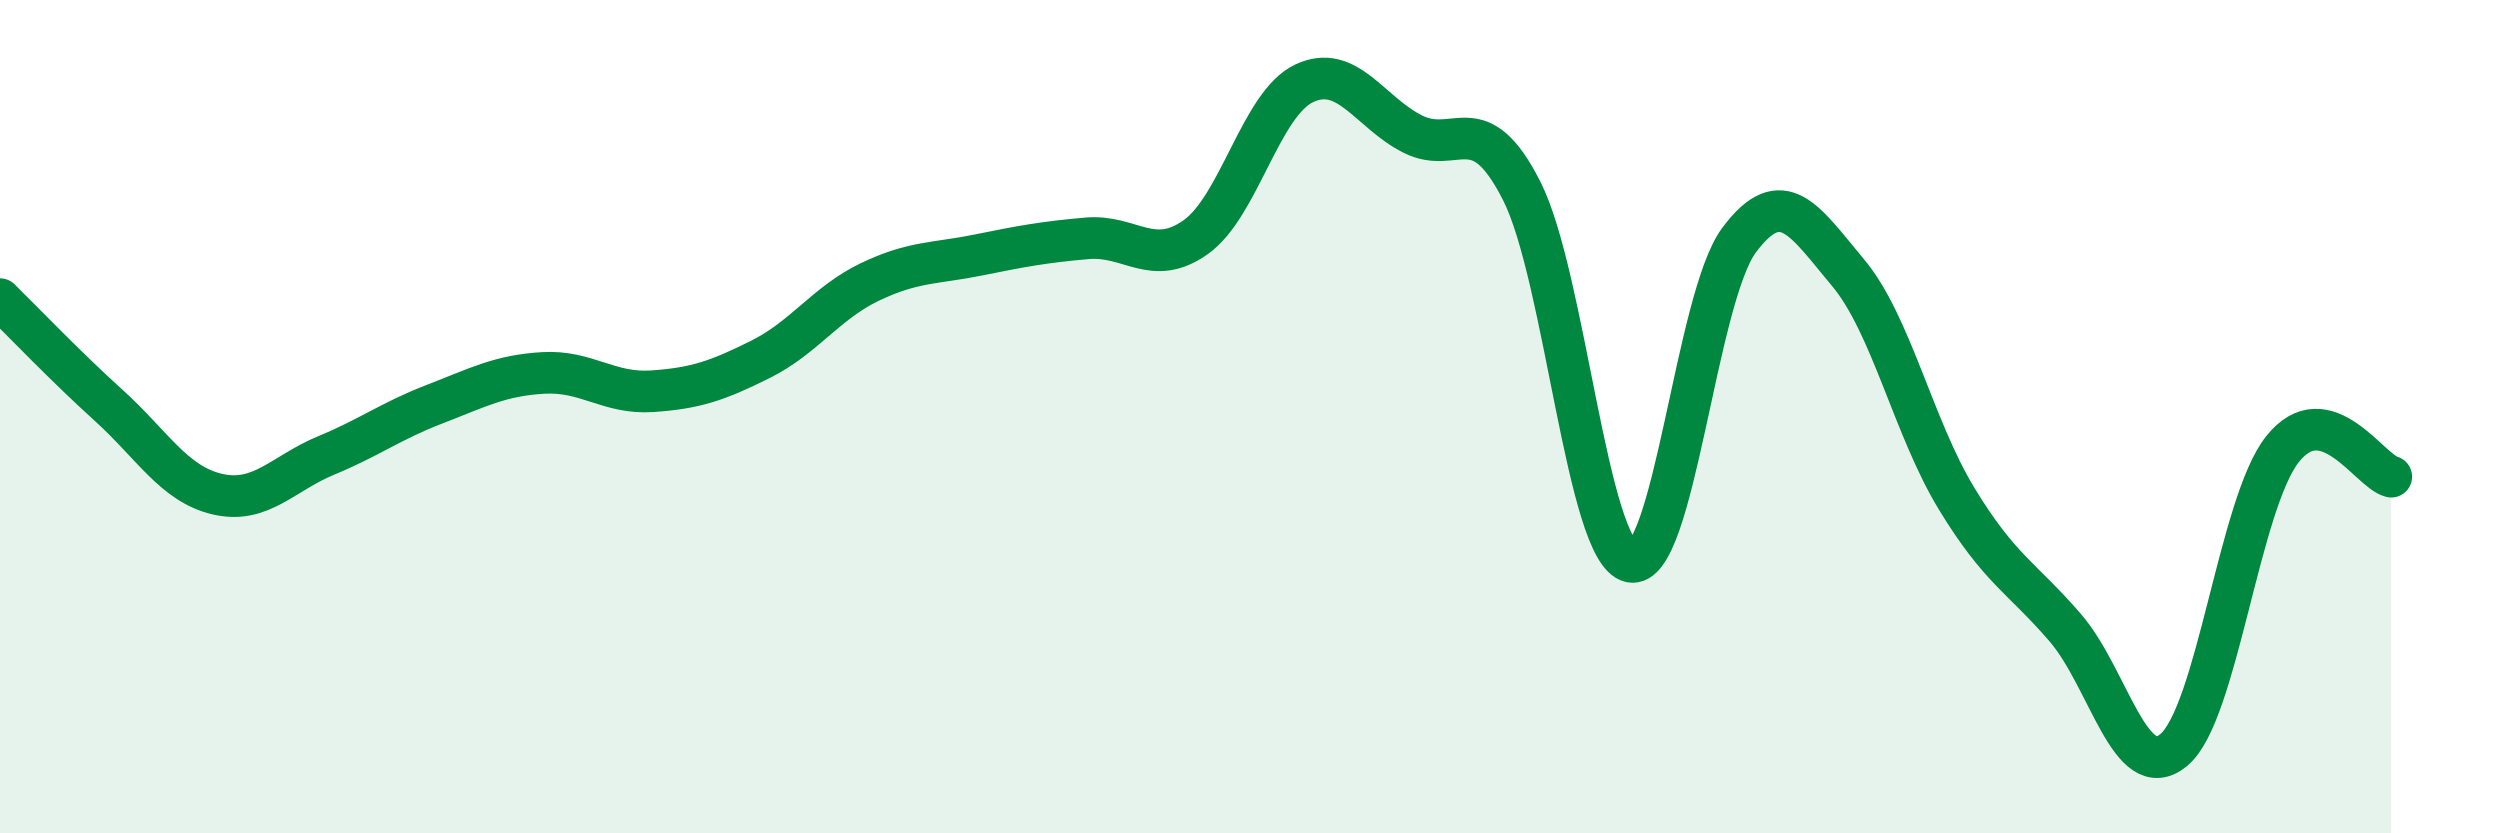
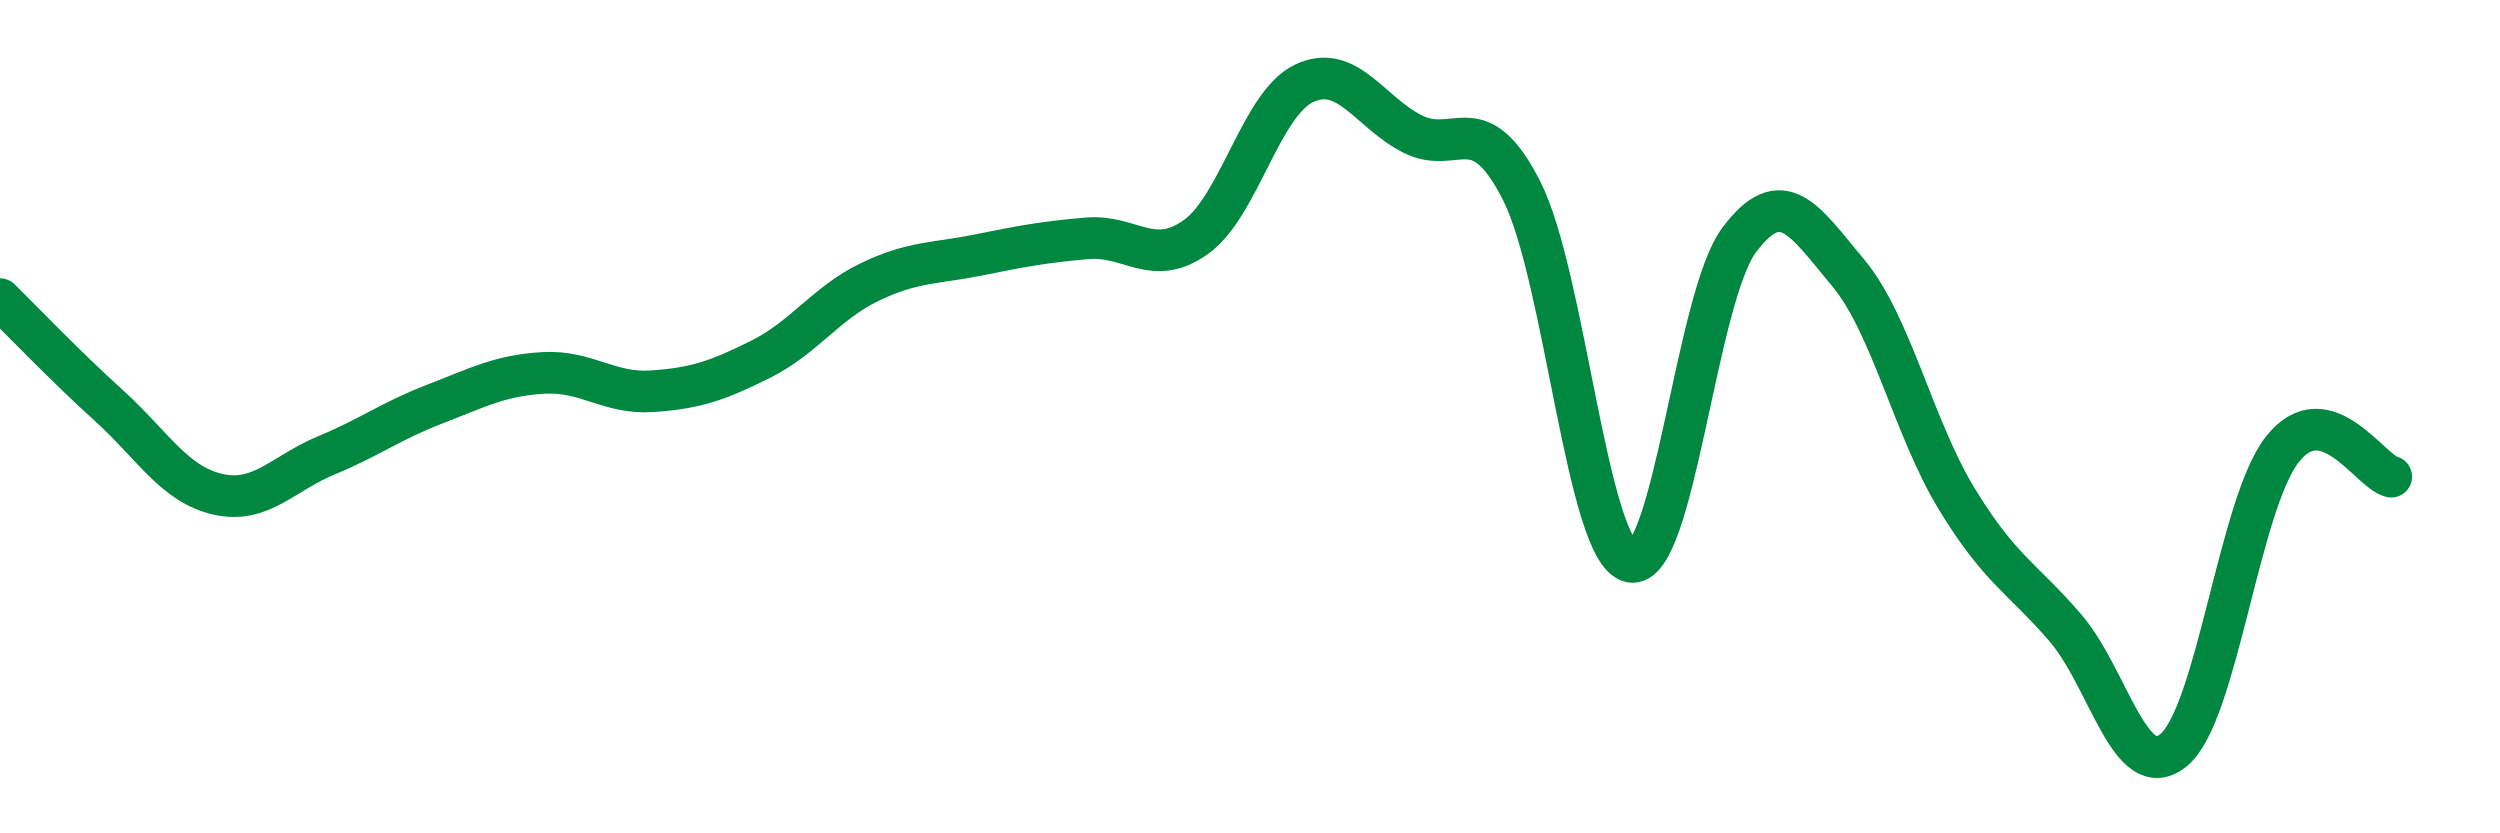
<svg xmlns="http://www.w3.org/2000/svg" width="60" height="20" viewBox="0 0 60 20">
-   <path d="M 0,7.18 C 0.52,7.69 1.57,8.79 2.61,9.73 C 3.65,10.67 4.18,11.62 5.22,11.86 C 6.26,12.1 6.79,11.36 7.83,10.93 C 8.87,10.5 9.39,10.1 10.43,9.7 C 11.47,9.3 12,9.01 13.04,8.95 C 14.08,8.89 14.61,9.46 15.65,9.39 C 16.69,9.32 17.22,9.14 18.26,8.62 C 19.3,8.1 19.83,7.27 20.87,6.77 C 21.91,6.27 22.44,6.33 23.48,6.12 C 24.52,5.91 25.05,5.81 26.09,5.72 C 27.13,5.63 27.66,6.43 28.7,5.69 C 29.74,4.95 30.26,2.49 31.3,2 C 32.34,1.51 32.87,2.7 33.91,3.22 C 34.95,3.74 35.48,2.53 36.52,4.58 C 37.56,6.63 38.09,13.24 39.13,13.48 C 40.17,13.72 40.7,7.15 41.74,5.76 C 42.78,4.37 43.31,5.3 44.35,6.54 C 45.39,7.78 45.92,10.26 46.96,11.97 C 48,13.68 48.53,13.86 49.57,15.07 C 50.61,16.28 51.13,18.86 52.17,18 C 53.21,17.14 53.74,12.09 54.78,10.78 C 55.82,9.47 56.87,11.31 57.39,11.44L57.39 20L0 20Z" fill="#008740" opacity="0.1" stroke-linecap="round" stroke-linejoin="round" />
  <path d="M 0,7.18 C 0.52,7.69 1.57,8.79 2.61,9.73 C 3.65,10.67 4.18,11.62 5.22,11.86 C 6.26,12.1 6.79,11.36 7.83,10.93 C 8.87,10.5 9.39,10.1 10.43,9.7 C 11.47,9.3 12,9.01 13.04,8.95 C 14.08,8.89 14.61,9.46 15.65,9.39 C 16.69,9.32 17.22,9.14 18.26,8.62 C 19.3,8.1 19.83,7.27 20.87,6.77 C 21.91,6.27 22.44,6.33 23.48,6.12 C 24.52,5.91 25.05,5.81 26.09,5.72 C 27.13,5.63 27.66,6.43 28.7,5.69 C 29.74,4.95 30.26,2.49 31.3,2 C 32.34,1.51 32.87,2.7 33.91,3.22 C 34.95,3.74 35.48,2.53 36.52,4.58 C 37.56,6.63 38.09,13.24 39.13,13.48 C 40.17,13.72 40.7,7.15 41.74,5.76 C 42.78,4.37 43.31,5.3 44.35,6.54 C 45.39,7.78 45.92,10.26 46.96,11.97 C 48,13.68 48.53,13.86 49.57,15.07 C 50.61,16.28 51.13,18.86 52.17,18 C 53.21,17.14 53.74,12.09 54.78,10.78 C 55.82,9.47 56.87,11.31 57.39,11.44" stroke="#008740" stroke-width="1" fill="none" stroke-linecap="round" stroke-linejoin="round" />
</svg>